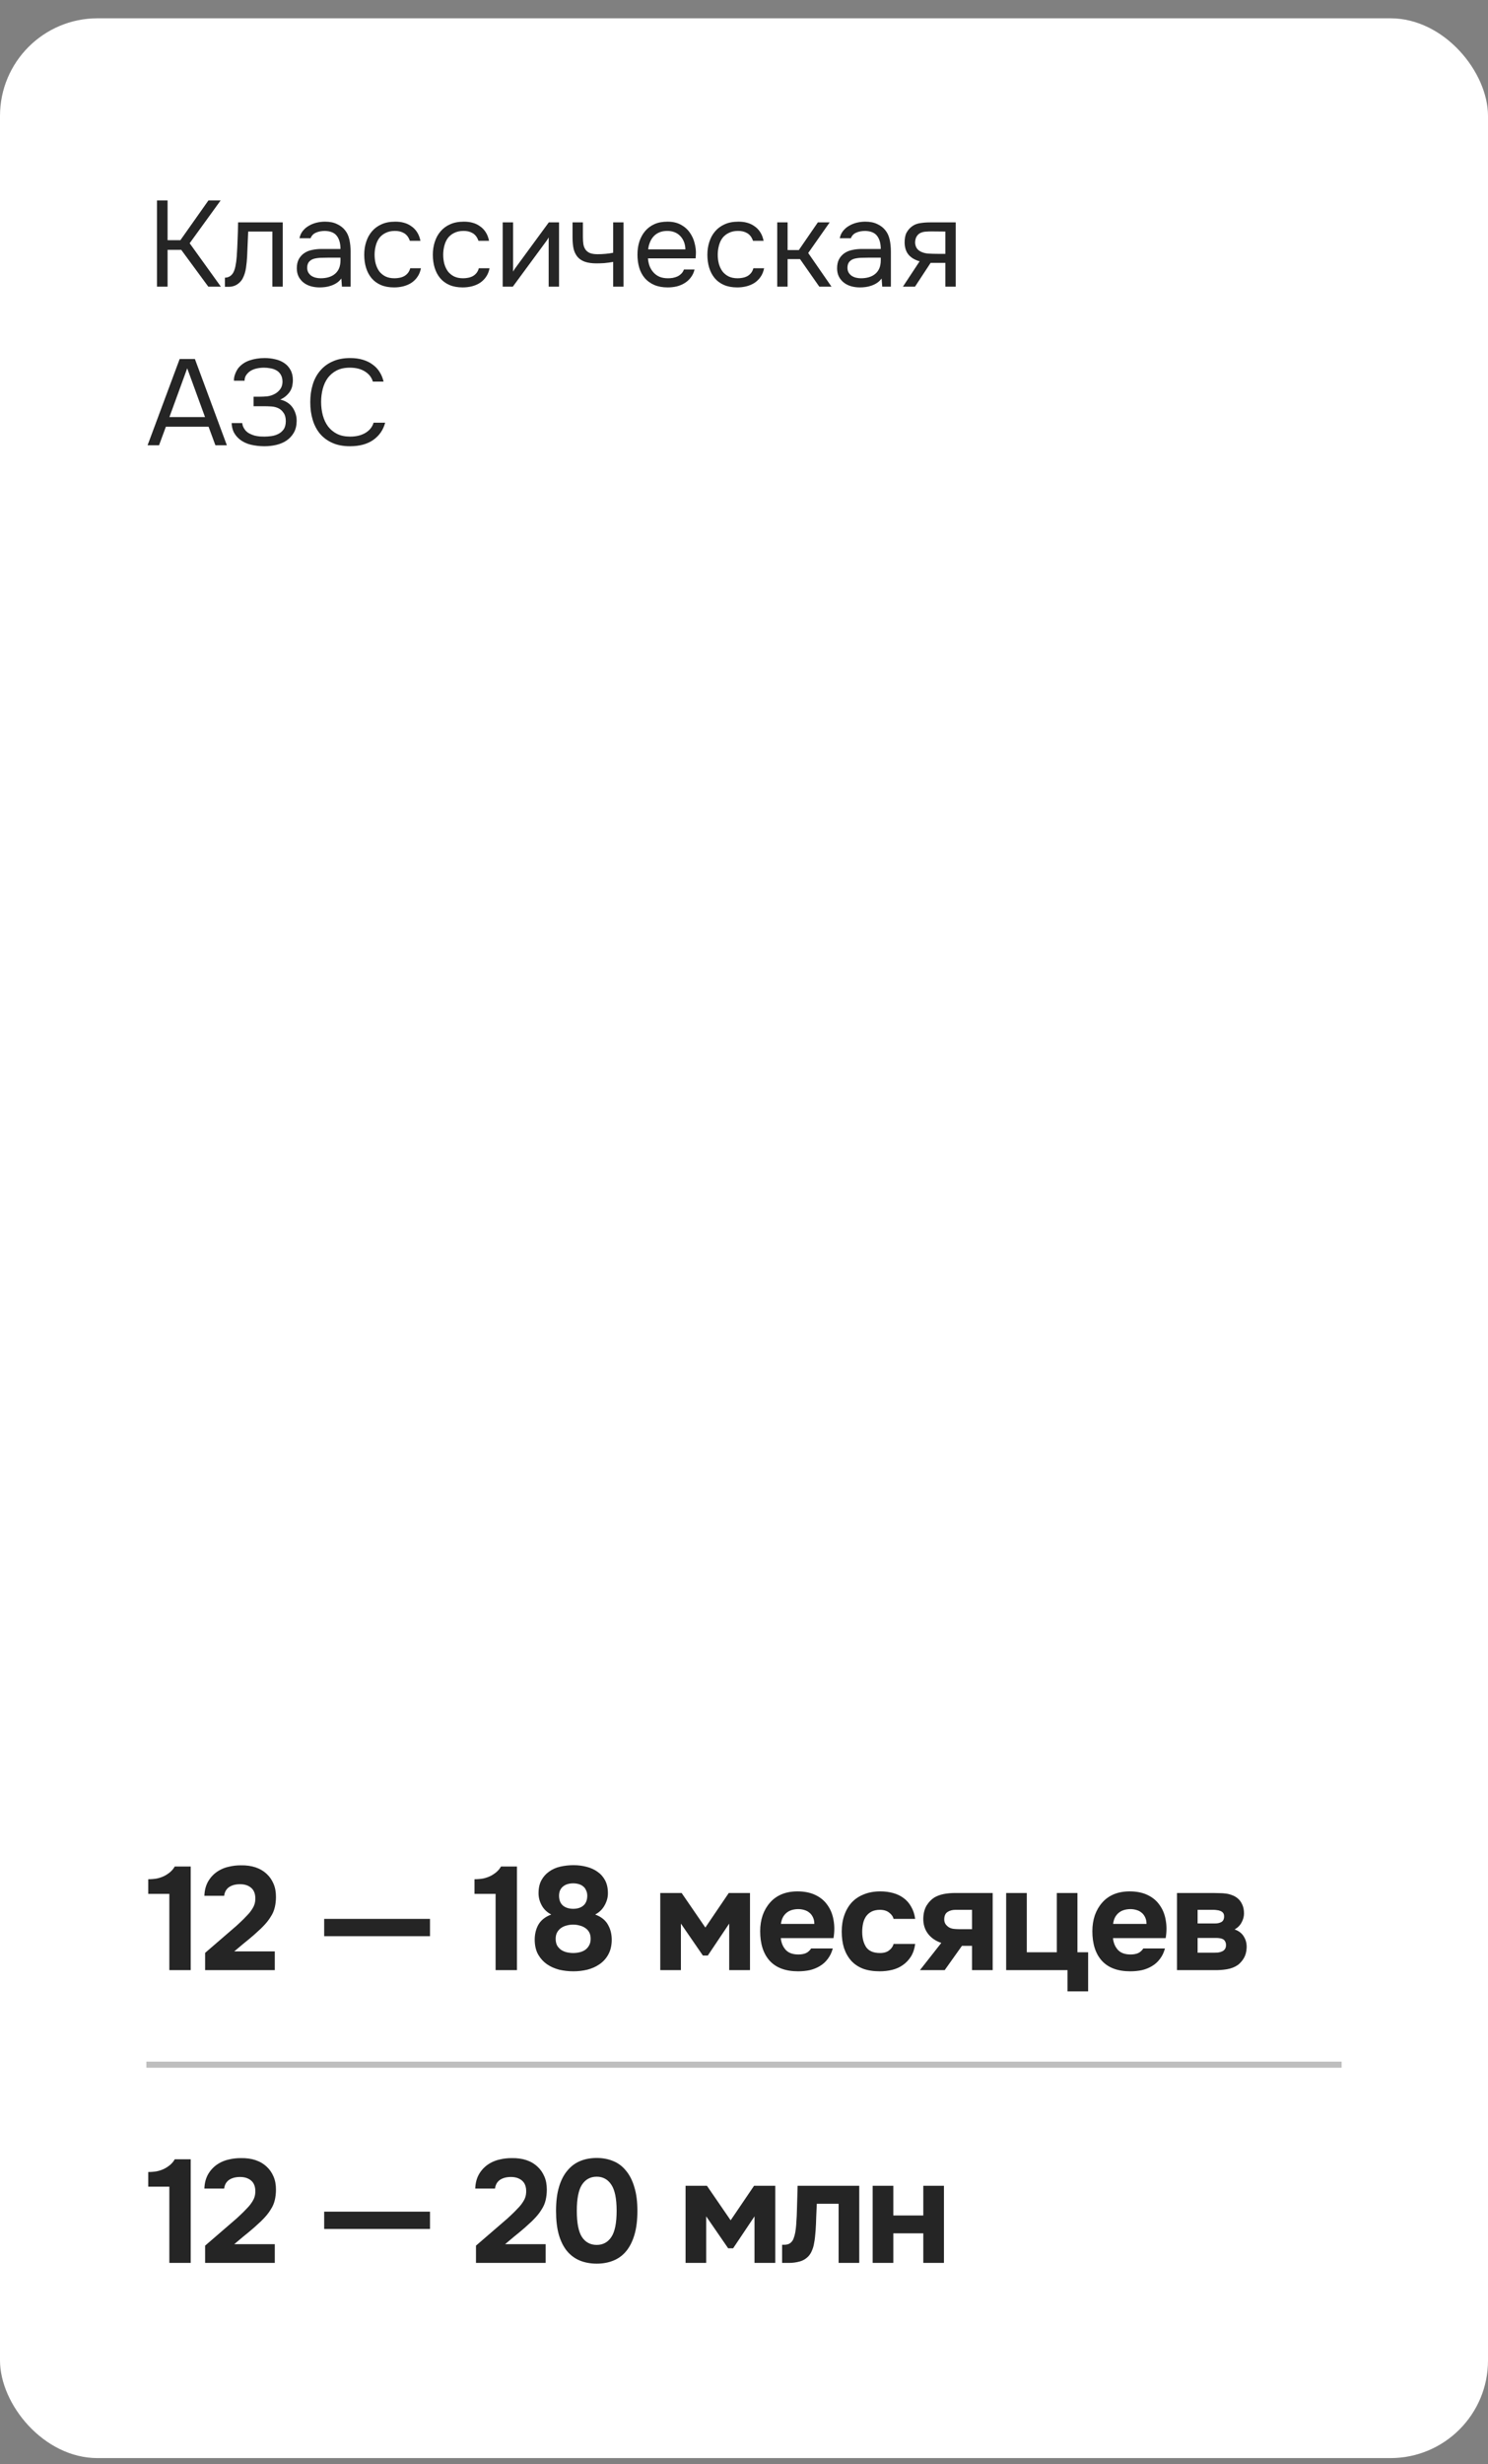
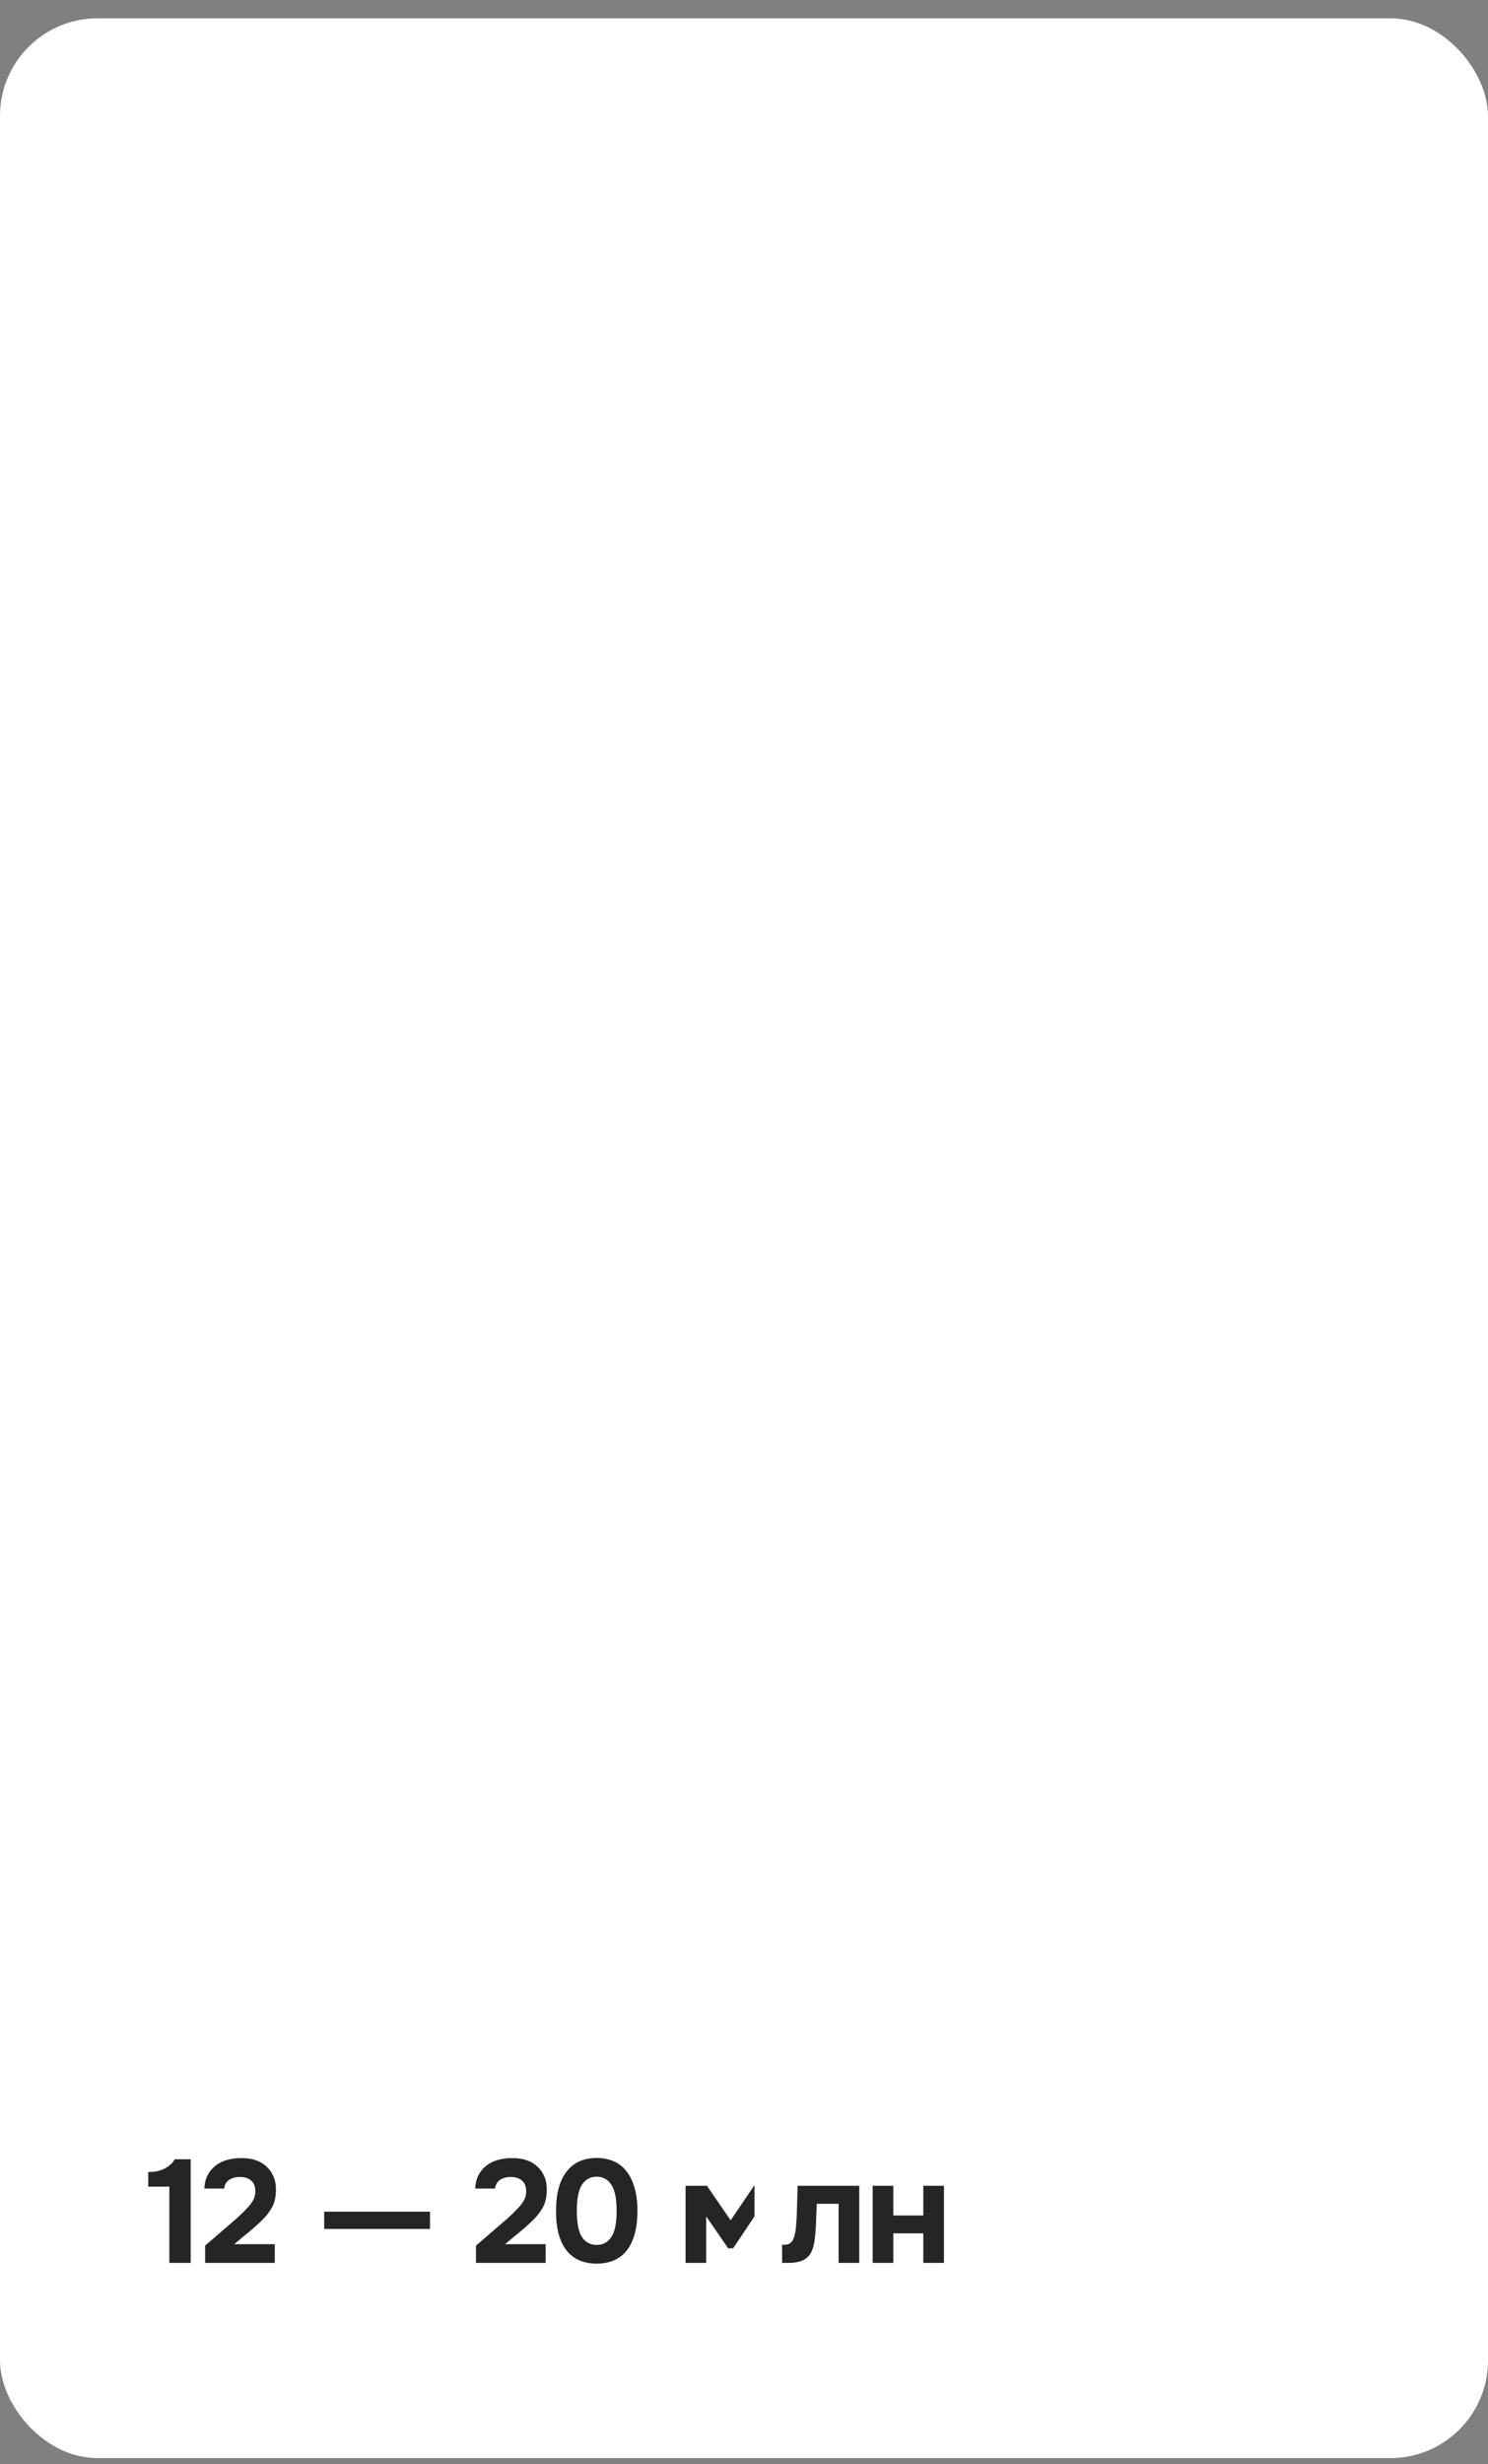
<svg xmlns="http://www.w3.org/2000/svg" width="244" height="404" viewBox="0 0 244 404" fill="none">
  <rect x="0" y="0" width="244" height="404" fill="#808080" stroke="none" />
  <rect y="3" width="244" height="400" rx="16" fill="white" />
-   <path d="M27.48 47H25.74V32.86H27.48V39.38H29.58L34.18 32.86H36.18L31.1 39.88L36.22 47H34.16L29.72 40.96H27.48V47ZM38.82 42.06C38.887 41.1 38.933 40.167 38.96 39.26C39 38.353 39.027 37.42 39.04 36.46H46.36V47H44.66V37.96H40.7L40.52 42.1C40.493 42.633 40.433 43.233 40.34 43.9C40.247 44.567 40.053 45.173 39.76 45.72C39.533 46.107 39.227 46.42 38.84 46.66C38.453 46.9 38.007 47.02 37.5 47.02H36.88V45.52C37.413 45.52 37.84 45.293 38.16 44.84C38.347 44.573 38.493 44.187 38.6 43.68C38.707 43.173 38.78 42.633 38.82 42.06ZM55.971 45.66C55.745 45.967 55.485 46.213 55.191 46.4C54.898 46.587 54.591 46.733 54.271 46.84C53.965 46.947 53.651 47.02 53.331 47.06C53.025 47.1 52.718 47.12 52.411 47.12C51.918 47.12 51.451 47.06 51.011 46.94C50.571 46.82 50.171 46.627 49.811 46.36C49.465 46.093 49.185 45.76 48.971 45.36C48.771 44.96 48.671 44.507 48.671 44C48.671 43.4 48.778 42.9 48.991 42.5C49.218 42.087 49.518 41.753 49.891 41.5C50.265 41.247 50.691 41.073 51.171 40.98C51.665 40.873 52.185 40.82 52.731 40.82H55.831C55.831 39.927 55.638 39.22 55.251 38.7C54.865 38.167 54.211 37.887 53.291 37.86C52.731 37.86 52.238 37.953 51.811 38.14C51.385 38.327 51.091 38.633 50.931 39.06H49.111C49.205 38.58 49.391 38.173 49.671 37.84C49.951 37.493 50.285 37.213 50.671 37C51.058 36.773 51.478 36.607 51.931 36.5C52.385 36.393 52.838 36.34 53.291 36.34C54.078 36.34 54.738 36.473 55.271 36.74C55.818 36.993 56.258 37.333 56.591 37.76C56.925 38.173 57.158 38.68 57.291 39.28C57.425 39.88 57.491 40.553 57.491 41.3V47H56.071L55.971 45.66ZM53.971 42.24C53.651 42.24 53.278 42.247 52.851 42.26C52.438 42.26 52.038 42.3 51.651 42.38C51.265 42.46 50.951 42.627 50.711 42.88C50.485 43.133 50.371 43.467 50.371 43.88C50.371 44.187 50.431 44.447 50.551 44.66C50.671 44.873 50.831 45.053 51.031 45.2C51.245 45.347 51.485 45.453 51.751 45.52C52.018 45.587 52.291 45.62 52.571 45.62C53.571 45.62 54.358 45.38 54.931 44.9C55.518 44.407 55.818 43.693 55.831 42.76V42.24H53.971ZM64.625 47.12C63.785 47.12 63.059 46.987 62.445 46.72C61.832 46.453 61.325 46.08 60.925 45.6C60.525 45.12 60.225 44.553 60.025 43.9C59.825 43.247 59.725 42.533 59.725 41.76C59.725 41.013 59.832 40.313 60.045 39.66C60.258 38.993 60.572 38.42 60.985 37.94C61.398 37.447 61.919 37.06 62.545 36.78C63.172 36.487 63.932 36.34 64.825 36.34C65.359 36.34 65.832 36.4 66.245 36.52C66.659 36.627 67.045 36.807 67.405 37.06C67.778 37.3 68.099 37.62 68.365 38.02C68.632 38.42 68.825 38.907 68.945 39.48H67.205C67.005 38.893 66.685 38.473 66.245 38.22C65.819 37.967 65.312 37.847 64.725 37.86C64.152 37.86 63.645 37.973 63.205 38.2C62.779 38.413 62.432 38.7 62.165 39.06C61.912 39.42 61.725 39.84 61.605 40.32C61.485 40.787 61.425 41.267 61.425 41.76C61.425 42.28 61.485 42.773 61.605 43.24C61.739 43.707 61.932 44.12 62.185 44.48C62.452 44.827 62.792 45.107 63.205 45.32C63.618 45.52 64.112 45.62 64.685 45.62C64.965 45.62 65.239 45.593 65.505 45.54C65.785 45.487 66.038 45.4 66.265 45.28C66.505 45.147 66.712 44.973 66.885 44.76C67.058 44.547 67.185 44.287 67.265 43.98H69.025C68.918 44.527 68.725 45 68.445 45.4C68.178 45.787 67.845 46.113 67.445 46.38C67.045 46.633 66.605 46.82 66.125 46.94C65.645 47.06 65.145 47.12 64.625 47.12ZM75.875 47.12C75.035 47.12 74.308 46.987 73.695 46.72C73.082 46.453 72.575 46.08 72.175 45.6C71.775 45.12 71.475 44.553 71.275 43.9C71.075 43.247 70.975 42.533 70.975 41.76C70.975 41.013 71.082 40.313 71.295 39.66C71.508 38.993 71.822 38.42 72.235 37.94C72.648 37.447 73.168 37.06 73.795 36.78C74.422 36.487 75.182 36.34 76.075 36.34C76.609 36.34 77.082 36.4 77.495 36.52C77.909 36.627 78.295 36.807 78.655 37.06C79.028 37.3 79.349 37.62 79.615 38.02C79.882 38.42 80.075 38.907 80.195 39.48H78.455C78.255 38.893 77.935 38.473 77.495 38.22C77.069 37.967 76.562 37.847 75.975 37.86C75.402 37.86 74.895 37.973 74.455 38.2C74.028 38.413 73.682 38.7 73.415 39.06C73.162 39.42 72.975 39.84 72.855 40.32C72.735 40.787 72.675 41.267 72.675 41.76C72.675 42.28 72.735 42.773 72.855 43.24C72.989 43.707 73.182 44.12 73.435 44.48C73.702 44.827 74.042 45.107 74.455 45.32C74.868 45.52 75.362 45.62 75.935 45.62C76.215 45.62 76.489 45.593 76.755 45.54C77.035 45.487 77.288 45.4 77.515 45.28C77.755 45.147 77.962 44.973 78.135 44.76C78.308 44.547 78.435 44.287 78.515 43.98H80.275C80.168 44.527 79.975 45 79.695 45.4C79.428 45.787 79.095 46.113 78.695 46.38C78.295 46.633 77.855 46.82 77.375 46.94C76.895 47.06 76.395 47.12 75.875 47.12ZM84.09 47H82.43V36.46H84.13V44.54C84.223 44.353 84.35 44.153 84.51 43.94C84.67 43.713 84.796 43.54 84.89 43.42L89.99 36.46H91.67V47H89.97V38.92C89.863 39.12 89.743 39.313 89.61 39.5C89.49 39.673 89.376 39.827 89.27 39.96L84.09 47ZM93.884 36.46H95.584V38.82C95.584 39.287 95.611 39.7 95.664 40.06C95.731 40.407 95.851 40.7 96.024 40.94C96.197 41.18 96.444 41.367 96.764 41.5C97.084 41.62 97.504 41.68 98.024 41.68C98.424 41.68 98.844 41.66 99.284 41.62C99.737 41.58 100.157 41.52 100.544 41.44V36.46H102.244V47H100.544V42.94C100.037 43.033 99.544 43.1 99.064 43.14C98.597 43.167 98.177 43.18 97.804 43.18C97.057 43.18 96.431 43.093 95.924 42.92C95.431 42.747 95.031 42.487 94.724 42.14C94.417 41.78 94.197 41.34 94.064 40.82C93.944 40.287 93.884 39.66 93.884 38.94V36.46ZM106.25 42.36C106.29 42.827 106.383 43.26 106.53 43.66C106.69 44.047 106.903 44.387 107.17 44.68C107.437 44.973 107.763 45.207 108.15 45.38C108.55 45.54 109.01 45.62 109.53 45.62C109.783 45.62 110.043 45.6 110.31 45.56C110.59 45.507 110.85 45.427 111.09 45.32C111.33 45.2 111.543 45.047 111.73 44.86C111.917 44.673 112.057 44.447 112.15 44.18H113.89C113.77 44.687 113.563 45.127 113.27 45.5C112.99 45.873 112.65 46.18 112.25 46.42C111.863 46.66 111.43 46.84 110.95 46.96C110.47 47.067 109.983 47.12 109.49 47.12C108.65 47.12 107.917 46.987 107.29 46.72C106.677 46.453 106.163 46.087 105.75 45.62C105.337 45.14 105.03 44.573 104.83 43.92C104.63 43.253 104.53 42.527 104.53 41.74C104.53 40.953 104.637 40.233 104.85 39.58C105.077 38.913 105.397 38.34 105.81 37.86C106.223 37.38 106.73 37.007 107.33 36.74C107.93 36.473 108.643 36.34 109.47 36.34C110.31 36.34 111.037 36.507 111.65 36.84C112.263 37.173 112.757 37.613 113.13 38.16C113.503 38.693 113.763 39.273 113.91 39.9C114.07 40.527 114.137 41.107 114.11 41.64C114.11 41.76 114.103 41.88 114.09 42C114.09 42.12 114.083 42.24 114.07 42.36H106.25ZM112.39 40.88C112.363 39.987 112.083 39.26 111.55 38.7C111.017 38.14 110.303 37.86 109.41 37.86C108.917 37.86 108.483 37.94 108.11 38.1C107.737 38.26 107.423 38.48 107.17 38.76C106.917 39.04 106.717 39.367 106.57 39.74C106.423 40.1 106.33 40.48 106.29 40.88H112.39ZM120.895 47.12C120.055 47.12 119.328 46.987 118.715 46.72C118.101 46.453 117.595 46.08 117.195 45.6C116.795 45.12 116.495 44.553 116.295 43.9C116.095 43.247 115.995 42.533 115.995 41.76C115.995 41.013 116.101 40.313 116.315 39.66C116.528 38.993 116.841 38.42 117.255 37.94C117.668 37.447 118.188 37.06 118.815 36.78C119.441 36.487 120.201 36.34 121.095 36.34C121.628 36.34 122.101 36.4 122.515 36.52C122.928 36.627 123.315 36.807 123.675 37.06C124.048 37.3 124.368 37.62 124.635 38.02C124.901 38.42 125.095 38.907 125.215 39.48H123.475C123.275 38.893 122.955 38.473 122.515 38.22C122.088 37.967 121.581 37.847 120.995 37.86C120.421 37.86 119.915 37.973 119.475 38.2C119.048 38.413 118.701 38.7 118.435 39.06C118.181 39.42 117.995 39.84 117.875 40.32C117.755 40.787 117.695 41.267 117.695 41.76C117.695 42.28 117.755 42.773 117.875 43.24C118.008 43.707 118.201 44.12 118.455 44.48C118.721 44.827 119.061 45.107 119.475 45.32C119.888 45.52 120.381 45.62 120.955 45.62C121.235 45.62 121.508 45.593 121.775 45.54C122.055 45.487 122.308 45.4 122.535 45.28C122.775 45.147 122.981 44.973 123.155 44.76C123.328 44.547 123.455 44.287 123.535 43.98H125.295C125.188 44.527 124.995 45 124.715 45.4C124.448 45.787 124.115 46.113 123.715 46.38C123.315 46.633 122.875 46.82 122.395 46.94C121.915 47.06 121.415 47.12 120.895 47.12ZM127.449 47V36.46H129.149V41H130.989L134.109 36.46H136.049L132.529 41.48L136.349 47H134.349L131.189 42.48H129.149V47H127.449ZM144.565 45.66C144.338 45.967 144.078 46.213 143.785 46.4C143.492 46.587 143.185 46.733 142.865 46.84C142.558 46.947 142.245 47.02 141.925 47.06C141.618 47.1 141.312 47.12 141.005 47.12C140.512 47.12 140.045 47.06 139.605 46.94C139.165 46.82 138.765 46.627 138.405 46.36C138.058 46.093 137.778 45.76 137.565 45.36C137.365 44.96 137.265 44.507 137.265 44C137.265 43.4 137.372 42.9 137.585 42.5C137.812 42.087 138.112 41.753 138.485 41.5C138.858 41.247 139.285 41.073 139.765 40.98C140.258 40.873 140.778 40.82 141.325 40.82H144.425C144.425 39.927 144.232 39.22 143.845 38.7C143.458 38.167 142.805 37.887 141.885 37.86C141.325 37.86 140.832 37.953 140.405 38.14C139.978 38.327 139.685 38.633 139.525 39.06H137.705C137.798 38.58 137.985 38.173 138.265 37.84C138.545 37.493 138.878 37.213 139.265 37C139.652 36.773 140.072 36.607 140.525 36.5C140.978 36.393 141.432 36.34 141.885 36.34C142.672 36.34 143.332 36.473 143.865 36.74C144.412 36.993 144.852 37.333 145.185 37.76C145.518 38.173 145.752 38.68 145.885 39.28C146.018 39.88 146.085 40.553 146.085 41.3V47H144.665L144.565 45.66ZM142.565 42.24C142.245 42.24 141.872 42.247 141.445 42.26C141.032 42.26 140.632 42.3 140.245 42.38C139.858 42.46 139.545 42.627 139.305 42.88C139.078 43.133 138.965 43.467 138.965 43.88C138.965 44.187 139.025 44.447 139.145 44.66C139.265 44.873 139.425 45.053 139.625 45.2C139.838 45.347 140.078 45.453 140.345 45.52C140.612 45.587 140.885 45.62 141.165 45.62C142.165 45.62 142.952 45.38 143.525 44.9C144.112 44.407 144.412 43.693 144.425 42.76V42.24H142.565ZM156.719 47H155.019V43.1H152.599L150.039 47H148.059L150.799 42.84C150.039 42.627 149.446 42.28 149.019 41.8C148.592 41.307 148.366 40.653 148.339 39.84C148.326 39.133 148.432 38.567 148.659 38.14C148.899 37.7 149.212 37.347 149.599 37.08C149.972 36.813 150.406 36.647 150.899 36.58C151.392 36.5 151.919 36.46 152.479 36.46H156.719V47ZM155.019 37.96L152.759 37.94C152.426 37.94 152.086 37.953 151.739 37.98C151.406 38.007 151.106 38.093 150.839 38.24C150.612 38.373 150.426 38.567 150.279 38.82C150.146 39.06 150.072 39.373 150.059 39.76C150.072 40.12 150.159 40.427 150.319 40.68C150.479 40.92 150.706 41.113 150.999 41.26C151.386 41.447 151.812 41.553 152.279 41.58C152.759 41.607 153.252 41.62 153.759 41.62H155.019V37.96ZM37.2 73H35.32L34.2 69.96H27.2L26.08 73H24.2L29.46 58.86H31.96L37.2 73ZM33.62 68.38L30.7 60.38L27.78 68.38H33.62ZM39.266 72C38.865 71.667 38.552 71.28 38.325 70.84C38.112 70.387 37.999 69.893 37.986 69.36H39.725C39.752 69.773 39.925 70.173 40.245 70.56C40.446 70.787 40.679 70.967 40.946 71.1C41.212 71.233 41.486 71.34 41.766 71.42C42.059 71.487 42.346 71.533 42.626 71.56C42.906 71.573 43.152 71.58 43.365 71.58C43.699 71.58 44.066 71.553 44.465 71.5C44.879 71.447 45.259 71.333 45.605 71.16C45.965 70.987 46.266 70.733 46.505 70.4C46.745 70.053 46.865 69.6 46.865 69.04C46.865 68.48 46.745 68.033 46.505 67.7C46.279 67.353 45.999 67.1 45.666 66.94C45.319 66.767 44.925 66.667 44.486 66.64C44.045 66.613 43.652 66.6 43.306 66.6H41.586V65.04H42.605C42.992 65.04 43.392 65.02 43.806 64.98C44.232 64.927 44.626 64.807 44.986 64.62C45.359 64.433 45.672 64.173 45.925 63.84C46.179 63.507 46.312 63.1 46.325 62.62C46.325 62.14 46.232 61.747 46.045 61.44C45.872 61.133 45.632 60.893 45.325 60.72C45.019 60.547 44.685 60.433 44.325 60.38C43.979 60.313 43.632 60.28 43.285 60.28C42.832 60.28 42.392 60.333 41.965 60.44C41.539 60.547 41.172 60.72 40.865 60.96C40.639 61.147 40.452 61.36 40.306 61.6C40.172 61.84 40.105 62.113 40.105 62.42H38.365V62.26C38.365 61.967 38.432 61.647 38.566 61.3C38.699 60.953 38.865 60.64 39.066 60.36C39.559 59.76 40.185 59.333 40.946 59.08C41.706 58.827 42.526 58.7 43.406 58.7C44.005 58.7 44.579 58.767 45.126 58.9C45.685 59.02 46.179 59.227 46.605 59.52C47.032 59.8 47.372 60.173 47.626 60.64C47.892 61.107 48.026 61.673 48.026 62.34C48.026 62.593 47.999 62.86 47.946 63.14C47.906 63.42 47.812 63.7 47.666 63.98C47.519 64.26 47.306 64.533 47.026 64.8C46.759 65.067 46.399 65.307 45.946 65.52C46.359 65.6 46.732 65.747 47.066 65.96C47.412 66.173 47.699 66.433 47.925 66.74C48.152 67.047 48.325 67.387 48.446 67.76C48.579 68.133 48.645 68.527 48.645 68.94V69.06C48.632 69.807 48.472 70.44 48.166 70.96C47.859 71.48 47.459 71.907 46.965 72.24C46.486 72.56 45.932 72.793 45.306 72.94C44.679 73.087 44.032 73.16 43.365 73.16C42.579 73.16 41.825 73.073 41.105 72.9C40.399 72.727 39.785 72.427 39.266 72ZM57.358 60.28C56.518 60.28 55.798 60.433 55.198 60.74C54.611 61.047 54.125 61.46 53.738 61.98C53.365 62.5 53.091 63.1 52.918 63.78C52.745 64.447 52.658 65.147 52.658 65.88C52.658 66.667 52.751 67.407 52.938 68.1C53.125 68.793 53.411 69.4 53.798 69.92C54.185 70.427 54.678 70.833 55.278 71.14C55.878 71.433 56.591 71.58 57.418 71.58C58.418 71.58 59.258 71.373 59.938 70.96C60.618 70.547 61.058 69.993 61.258 69.3H63.158C62.851 70.473 62.205 71.413 61.218 72.12C60.231 72.813 58.951 73.16 57.378 73.16C56.285 73.16 55.331 72.98 54.518 72.62C53.705 72.26 53.025 71.76 52.478 71.12C51.945 70.48 51.545 69.72 51.278 68.84C51.011 67.96 50.878 66.993 50.878 65.94C50.878 64.9 51.011 63.94 51.278 63.06C51.545 62.18 51.951 61.42 52.498 60.78C53.045 60.127 53.725 59.62 54.538 59.26C55.351 58.887 56.311 58.7 57.418 58.7C58.191 58.7 58.885 58.793 59.498 58.98C60.125 59.167 60.665 59.433 61.118 59.78C61.585 60.113 61.965 60.52 62.258 61C62.551 61.467 62.765 61.987 62.898 62.56H61.138C60.938 61.867 60.505 61.313 59.838 60.9C59.185 60.487 58.358 60.28 57.358 60.28Z" fill="#252525" />
-   <path d="M31.272 323H27.768V310.496H24.312V308.096C24.824 308.096 25.296 308.056 25.728 307.976C26.176 307.88 26.592 307.736 26.976 307.544C27.312 307.368 27.632 307.152 27.936 306.896C28.24 306.624 28.48 306.328 28.656 306.008H31.272V323ZM38.194 316.232C38.578 315.912 38.962 315.568 39.346 315.2C39.746 314.832 40.13 314.448 40.498 314.048C40.867 313.68 41.178 313.28 41.434 312.848C41.706 312.416 41.85 311.936 41.867 311.408C41.898 310.56 41.675 309.928 41.194 309.512C40.715 309.096 40.075 308.896 39.275 308.912C38.554 308.928 37.971 309.096 37.523 309.416C37.09 309.736 36.834 310.2 36.755 310.808H33.514C33.547 309.864 33.77 309.048 34.187 308.36C34.618 307.656 35.187 307.096 35.891 306.68C36.403 306.376 36.962 306.16 37.571 306.032C38.178 305.888 38.819 305.816 39.49 305.816C41.298 305.784 42.722 306.264 43.763 307.256C44.211 307.672 44.571 308.192 44.843 308.816C45.114 309.424 45.251 310.144 45.251 310.976C45.251 311.584 45.187 312.16 45.059 312.704C44.931 313.248 44.715 313.752 44.41 314.216C44.218 314.536 44.011 314.832 43.786 315.104C43.578 315.36 43.362 315.6 43.139 315.824C42.931 316.048 42.699 316.272 42.443 316.496C42.203 316.72 41.931 316.968 41.627 317.24C41.035 317.752 40.467 318.224 39.922 318.656C39.395 319.088 38.891 319.512 38.41 319.928H45.059V323H33.635V320.168L38.194 316.232ZM70.509 317.432H53.157V314.6H70.509V317.432ZM84.77 323H81.266V310.496H77.81V308.096C78.322 308.096 78.794 308.056 79.226 307.976C79.674 307.88 80.09 307.736 80.474 307.544C80.81 307.368 81.13 307.152 81.434 306.896C81.738 306.624 81.978 306.328 82.154 306.008H84.77V323ZM100.309 318.224C100.277 319.104 100.077 319.864 99.709 320.504C99.357 321.128 98.885 321.64 98.293 322.04C97.717 322.44 97.053 322.736 96.301 322.928C95.565 323.104 94.805 323.192 94.021 323.192C93.221 323.192 92.445 323.104 91.693 322.928C90.957 322.736 90.293 322.44 89.701 322.04C89.125 321.64 88.653 321.128 88.285 320.504C87.917 319.88 87.717 319.12 87.685 318.224C87.653 317.232 87.845 316.352 88.261 315.584C88.693 314.816 89.405 314.248 90.397 313.88C89.709 313.528 89.189 313.032 88.837 312.392C88.485 311.752 88.309 311.088 88.309 310.4C88.309 309.568 88.461 308.864 88.765 308.288C89.085 307.696 89.509 307.216 90.037 306.848C90.565 306.464 91.173 306.192 91.861 306.032C92.565 305.872 93.293 305.792 94.045 305.792C94.797 305.792 95.509 305.88 96.181 306.056C96.869 306.232 97.469 306.504 97.981 306.872C98.509 307.24 98.925 307.712 99.229 308.288C99.533 308.864 99.685 309.568 99.685 310.4C99.685 311.088 99.501 311.752 99.133 312.392C98.781 313.032 98.269 313.528 97.597 313.88C98.589 314.248 99.293 314.816 99.709 315.584C100.141 316.352 100.341 317.232 100.309 318.224ZM93.997 308.768C93.677 308.768 93.373 308.808 93.085 308.888C92.813 308.968 92.565 309.096 92.341 309.272C92.133 309.432 91.965 309.648 91.837 309.92C91.725 310.176 91.669 310.48 91.669 310.832C91.685 311.552 91.909 312.088 92.341 312.44C92.773 312.776 93.325 312.944 93.997 312.944C94.669 312.944 95.213 312.776 95.629 312.44C96.061 312.088 96.285 311.552 96.301 310.832C96.301 310.48 96.237 310.176 96.109 309.92C95.997 309.648 95.837 309.432 95.629 309.272C95.421 309.096 95.173 308.968 94.885 308.888C94.597 308.808 94.301 308.768 93.997 308.768ZM96.853 317.864C96.853 317.432 96.773 317.072 96.613 316.784C96.453 316.496 96.237 316.264 95.965 316.088C95.693 315.896 95.381 315.76 95.029 315.68C94.693 315.584 94.341 315.536 93.973 315.536C93.621 315.536 93.269 315.584 92.917 315.68C92.581 315.76 92.277 315.896 92.005 316.088C91.749 316.264 91.533 316.504 91.357 316.808C91.197 317.096 91.117 317.448 91.117 317.864C91.117 318.296 91.197 318.664 91.357 318.968C91.533 319.256 91.757 319.496 92.029 319.688C92.301 319.864 92.605 319.992 92.941 320.072C93.293 320.152 93.645 320.192 93.997 320.192C94.349 320.192 94.693 320.152 95.029 320.072C95.381 319.992 95.685 319.864 95.941 319.688C96.213 319.496 96.429 319.256 96.589 318.968C96.765 318.664 96.853 318.296 96.853 317.864ZM115.254 320.6L111.654 315.368V323H108.27V310.352H111.774L115.662 316.016L119.502 310.352H122.982V323H119.574V315.368L116.07 320.6H115.254ZM130.917 320.432C131.397 320.432 131.805 320.36 132.141 320.216C132.493 320.056 132.781 319.8 133.005 319.448H136.557C136.381 320.104 136.109 320.672 135.741 321.152C135.389 321.632 134.957 322.024 134.445 322.328C133.949 322.632 133.397 322.856 132.789 323C132.181 323.128 131.541 323.192 130.869 323.192C128.821 323.192 127.269 322.616 126.213 321.464C125.173 320.312 124.653 318.696 124.653 316.616C124.653 315.672 124.789 314.8 125.061 314C125.349 313.2 125.749 312.512 126.261 311.936C126.773 311.344 127.405 310.888 128.157 310.568C128.925 310.248 129.797 310.088 130.773 310.088C131.909 310.088 132.893 310.288 133.725 310.688C134.557 311.088 135.213 311.64 135.693 312.344C136.189 313.032 136.517 313.84 136.677 314.768C136.853 315.696 136.853 316.688 136.677 317.744H128.037C128.101 318.496 128.365 319.136 128.829 319.664C129.293 320.176 129.989 320.432 130.917 320.432ZM133.533 315.416C133.533 315.016 133.461 314.664 133.317 314.36C133.173 314.04 132.981 313.784 132.741 313.592C132.501 313.384 132.213 313.232 131.877 313.136C131.557 313.04 131.221 312.992 130.869 312.992C130.021 313.008 129.357 313.24 128.877 313.688C128.413 314.12 128.141 314.696 128.061 315.416H133.533ZM144.312 320.192C144.952 320.192 145.456 320.04 145.824 319.736C146.208 319.432 146.44 319.088 146.52 318.704H150.072C149.96 319.52 149.728 320.208 149.376 320.768C149.024 321.328 148.584 321.792 148.056 322.16C147.544 322.528 146.96 322.792 146.304 322.952C145.648 323.112 144.968 323.192 144.264 323.192C143.208 323.192 142.288 323.048 141.504 322.76C140.736 322.456 140.096 322.024 139.584 321.464C139.072 320.888 138.68 320.2 138.408 319.4C138.152 318.584 138.024 317.672 138.024 316.664C138.024 315.688 138.168 314.792 138.456 313.976C138.744 313.16 139.152 312.464 139.68 311.888C140.224 311.312 140.888 310.872 141.672 310.568C142.456 310.248 143.352 310.088 144.36 310.088C145.096 310.088 145.784 310.176 146.424 310.352C147.08 310.528 147.656 310.8 148.152 311.168C148.664 311.536 149.08 312.008 149.4 312.584C149.736 313.144 149.96 313.816 150.072 314.6H146.52C146.44 314.216 146.2 313.872 145.8 313.568C145.416 313.264 144.912 313.112 144.288 313.112C143.76 313.112 143.304 313.208 142.92 313.4C142.552 313.592 142.248 313.856 142.008 314.192C141.784 314.528 141.624 314.912 141.528 315.344C141.432 315.776 141.384 316.232 141.384 316.712C141.384 317.736 141.6 318.576 142.032 319.232C142.48 319.872 143.24 320.192 144.312 320.192ZM162.778 310.352V323H159.394V319.016H157.738L154.906 323H150.85L154.354 318.536C153.41 318.216 152.674 317.704 152.146 317C151.618 316.28 151.37 315.432 151.402 314.456C151.434 313.624 151.618 312.936 151.954 312.392C152.29 311.848 152.706 311.416 153.202 311.096C153.666 310.824 154.186 310.632 154.762 310.52C155.338 310.408 155.97 310.352 156.658 310.352H162.778ZM159.394 316.28V313.112H156.682C156.17 313.112 155.73 313.232 155.362 313.472C155.01 313.712 154.834 314.12 154.834 314.696C154.834 315 154.914 315.264 155.074 315.488C155.234 315.696 155.418 315.864 155.626 315.992C155.85 316.12 156.106 316.2 156.394 316.232C156.682 316.264 156.962 316.28 157.234 316.28H159.394ZM164.99 323V310.352H168.374V320.072H173.294V310.352H176.678V320.072H178.43V326.48H175.046V323H164.99ZM185.387 320.432C185.867 320.432 186.275 320.36 186.611 320.216C186.963 320.056 187.251 319.8 187.475 319.448H191.027C190.851 320.104 190.579 320.672 190.211 321.152C189.859 321.632 189.427 322.024 188.915 322.328C188.419 322.632 187.867 322.856 187.259 323C186.651 323.128 186.011 323.192 185.339 323.192C183.291 323.192 181.739 322.616 180.683 321.464C179.643 320.312 179.123 318.696 179.123 316.616C179.123 315.672 179.259 314.8 179.531 314C179.819 313.2 180.219 312.512 180.731 311.936C181.243 311.344 181.875 310.888 182.627 310.568C183.395 310.248 184.267 310.088 185.243 310.088C186.379 310.088 187.363 310.288 188.195 310.688C189.027 311.088 189.683 311.64 190.163 312.344C190.659 313.032 190.987 313.84 191.147 314.768C191.323 315.696 191.323 316.688 191.147 317.744H182.507C182.571 318.496 182.835 319.136 183.299 319.664C183.763 320.176 184.459 320.432 185.387 320.432ZM188.003 315.416C188.003 315.016 187.931 314.664 187.787 314.36C187.643 314.04 187.451 313.784 187.211 313.592C186.971 313.384 186.683 313.232 186.347 313.136C186.027 313.04 185.691 312.992 185.339 312.992C184.491 313.008 183.827 313.24 183.347 313.688C182.883 314.12 182.611 314.696 182.531 315.416H188.003ZM198.903 310.352C199.239 310.352 199.591 310.36 199.959 310.376C200.327 310.376 200.687 310.4 201.039 310.448C201.391 310.496 201.727 310.584 202.047 310.712C202.367 310.824 202.663 310.992 202.935 311.216C203.255 311.472 203.511 311.816 203.703 312.248C203.895 312.664 203.991 313.152 203.991 313.712C203.991 314.192 203.863 314.672 203.607 315.152C203.367 315.632 202.983 316.024 202.455 316.328C203.143 316.568 203.647 316.96 203.967 317.504C204.303 318.048 204.455 318.664 204.423 319.352C204.391 320.008 204.239 320.568 203.967 321.032C203.695 321.48 203.375 321.848 203.007 322.136C202.479 322.504 201.871 322.744 201.183 322.856C200.495 322.968 199.783 323.016 199.047 323H192.999V310.352H198.903ZM199.287 315.344C199.671 315.344 200.007 315.264 200.295 315.104C200.583 314.928 200.727 314.624 200.727 314.192C200.727 313.936 200.671 313.744 200.559 313.616C200.447 313.472 200.303 313.368 200.127 313.304C199.951 313.224 199.759 313.176 199.551 313.16C199.359 313.128 199.167 313.112 198.975 313.112H196.383V315.344H199.287ZM199.047 320.144C199.255 320.144 199.471 320.136 199.695 320.12C199.935 320.088 200.151 320.032 200.343 319.952C200.551 319.872 200.719 319.744 200.847 319.568C200.975 319.392 201.039 319.168 201.039 318.896C201.039 318.656 200.991 318.456 200.895 318.296C200.815 318.136 200.703 318.016 200.559 317.936C200.415 317.856 200.239 317.8 200.031 317.768C199.839 317.736 199.647 317.72 199.455 317.72H196.383V320.144H199.047Z" fill="#252525" />
-   <line x1="24" y1="338.5" x2="220" y2="338.5" stroke="#BEBEBE" />
-   <path d="M31.272 371H27.768V358.496H24.312V356.096C24.824 356.096 25.296 356.056 25.728 355.976C26.176 355.88 26.592 355.736 26.976 355.544C27.312 355.368 27.632 355.152 27.936 354.896C28.24 354.624 28.48 354.328 28.656 354.008H31.272V371ZM38.194 364.232C38.578 363.912 38.962 363.568 39.346 363.2C39.746 362.832 40.13 362.448 40.498 362.048C40.867 361.68 41.178 361.28 41.434 360.848C41.706 360.416 41.85 359.936 41.867 359.408C41.898 358.56 41.675 357.928 41.194 357.512C40.715 357.096 40.075 356.896 39.275 356.912C38.554 356.928 37.971 357.096 37.523 357.416C37.09 357.736 36.834 358.2 36.755 358.808H33.514C33.547 357.864 33.77 357.048 34.187 356.36C34.618 355.656 35.187 355.096 35.891 354.68C36.403 354.376 36.962 354.16 37.571 354.032C38.178 353.888 38.819 353.816 39.49 353.816C41.298 353.784 42.722 354.264 43.763 355.256C44.211 355.672 44.571 356.192 44.843 356.816C45.114 357.424 45.251 358.144 45.251 358.976C45.251 359.584 45.187 360.16 45.059 360.704C44.931 361.248 44.715 361.752 44.41 362.216C44.218 362.536 44.011 362.832 43.786 363.104C43.578 363.36 43.362 363.6 43.139 363.824C42.931 364.048 42.699 364.272 42.443 364.496C42.203 364.72 41.931 364.968 41.627 365.24C41.035 365.752 40.467 366.224 39.922 366.656C39.395 367.088 38.891 367.512 38.41 367.928H45.059V371H33.635V368.168L38.194 364.232ZM70.509 365.432H53.157V362.6H70.509V365.432ZM82.61 364.232C82.994 363.912 83.378 363.568 83.762 363.2C84.162 362.832 84.546 362.448 84.914 362.048C85.282 361.68 85.594 361.28 85.85 360.848C86.122 360.416 86.266 359.936 86.282 359.408C86.314 358.56 86.09 357.928 85.61 357.512C85.13 357.096 84.49 356.896 83.69 356.912C82.97 356.928 82.386 357.096 81.938 357.416C81.506 357.736 81.25 358.2 81.17 358.808H77.93C77.962 357.864 78.186 357.048 78.602 356.36C79.034 355.656 79.602 355.096 80.306 354.68C80.818 354.376 81.378 354.16 81.986 354.032C82.594 353.888 83.234 353.816 83.906 353.816C85.714 353.784 87.138 354.264 88.178 355.256C88.626 355.672 88.986 356.192 89.258 356.816C89.53 357.424 89.666 358.144 89.666 358.976C89.666 359.584 89.602 360.16 89.474 360.704C89.346 361.248 89.13 361.752 88.826 362.216C88.634 362.536 88.426 362.832 88.202 363.104C87.994 363.36 87.778 363.6 87.554 363.824C87.346 364.048 87.114 364.272 86.858 364.496C86.618 364.72 86.346 364.968 86.042 365.24C85.45 365.752 84.882 366.224 84.338 366.656C83.81 367.088 83.306 367.512 82.826 367.928H89.474V371H78.05V368.168L82.61 364.232ZM97.849 353.792C98.825 353.792 99.721 353.96 100.537 354.296C101.369 354.632 102.073 355.16 102.649 355.88C103.241 356.584 103.697 357.48 104.017 358.568C104.353 359.656 104.521 360.952 104.521 362.456C104.521 363.976 104.361 365.28 104.041 366.368C103.721 367.456 103.273 368.352 102.697 369.056C102.121 369.76 101.417 370.28 100.585 370.616C99.769 370.952 98.857 371.12 97.849 371.12C96.841 371.12 95.921 370.952 95.089 370.616C94.273 370.28 93.569 369.76 92.977 369.056C92.401 368.352 91.953 367.456 91.633 366.368C91.329 365.28 91.177 363.976 91.177 362.456C91.177 360.952 91.337 359.656 91.657 358.568C91.977 357.48 92.433 356.584 93.025 355.88C93.617 355.16 94.321 354.632 95.137 354.296C95.953 353.96 96.857 353.792 97.849 353.792ZM97.849 368.048C98.873 368.048 99.673 367.616 100.249 366.752C100.825 365.888 101.113 364.456 101.113 362.456C101.113 360.472 100.825 359.048 100.249 358.184C99.673 357.304 98.873 356.864 97.849 356.864C96.809 356.864 96.001 357.304 95.425 358.184C94.865 359.048 94.585 360.472 94.585 362.456C94.585 364.456 94.865 365.888 95.425 366.752C96.001 367.616 96.809 368.048 97.849 368.048ZM119.402 368.6L115.802 363.368V371H112.418V358.352H115.922L119.81 364.016L123.65 358.352H127.13V371H123.722V363.368L120.218 368.6H119.402ZM140.897 358.352V371H137.513V361.304H133.937C133.905 362.024 133.873 362.744 133.841 363.464C133.825 364.184 133.793 364.912 133.745 365.648C133.713 365.984 133.681 366.336 133.649 366.704C133.617 367.072 133.561 367.448 133.481 367.832C133.417 368.216 133.313 368.576 133.169 368.912C133.041 369.248 132.865 369.552 132.641 369.824C132.225 370.288 131.729 370.6 131.153 370.76C130.577 370.92 129.985 371 129.377 371H128.249V368.024H128.585C129.001 368.024 129.329 367.936 129.569 367.76C129.825 367.568 130.009 367.32 130.121 367.016C130.249 366.696 130.345 366.352 130.409 365.984C130.473 365.6 130.521 365.208 130.553 364.808C130.633 363.8 130.681 362.768 130.697 361.712C130.729 360.656 130.761 359.536 130.793 358.352H140.897ZM146.483 363.224H151.403V358.352H154.787V371H151.403V366.152H146.483V371H143.099V358.352H146.483V363.224Z" fill="#252525" />
+   <path d="M31.272 371H27.768V358.496H24.312V356.096C24.824 356.096 25.296 356.056 25.728 355.976C26.176 355.88 26.592 355.736 26.976 355.544C27.312 355.368 27.632 355.152 27.936 354.896C28.24 354.624 28.48 354.328 28.656 354.008H31.272V371ZM38.194 364.232C38.578 363.912 38.962 363.568 39.346 363.2C39.746 362.832 40.13 362.448 40.498 362.048C40.867 361.68 41.178 361.28 41.434 360.848C41.706 360.416 41.85 359.936 41.867 359.408C41.898 358.56 41.675 357.928 41.194 357.512C40.715 357.096 40.075 356.896 39.275 356.912C38.554 356.928 37.971 357.096 37.523 357.416C37.09 357.736 36.834 358.2 36.755 358.808H33.514C33.547 357.864 33.77 357.048 34.187 356.36C34.618 355.656 35.187 355.096 35.891 354.68C36.403 354.376 36.962 354.16 37.571 354.032C38.178 353.888 38.819 353.816 39.49 353.816C41.298 353.784 42.722 354.264 43.763 355.256C44.211 355.672 44.571 356.192 44.843 356.816C45.114 357.424 45.251 358.144 45.251 358.976C45.251 359.584 45.187 360.16 45.059 360.704C44.931 361.248 44.715 361.752 44.41 362.216C44.218 362.536 44.011 362.832 43.786 363.104C43.578 363.36 43.362 363.6 43.139 363.824C42.931 364.048 42.699 364.272 42.443 364.496C42.203 364.72 41.931 364.968 41.627 365.24C41.035 365.752 40.467 366.224 39.922 366.656C39.395 367.088 38.891 367.512 38.41 367.928H45.059V371H33.635V368.168L38.194 364.232ZM70.509 365.432H53.157V362.6H70.509V365.432ZM82.61 364.232C82.994 363.912 83.378 363.568 83.762 363.2C84.162 362.832 84.546 362.448 84.914 362.048C85.282 361.68 85.594 361.28 85.85 360.848C86.122 360.416 86.266 359.936 86.282 359.408C86.314 358.56 86.09 357.928 85.61 357.512C85.13 357.096 84.49 356.896 83.69 356.912C82.97 356.928 82.386 357.096 81.938 357.416C81.506 357.736 81.25 358.2 81.17 358.808H77.93C77.962 357.864 78.186 357.048 78.602 356.36C79.034 355.656 79.602 355.096 80.306 354.68C80.818 354.376 81.378 354.16 81.986 354.032C82.594 353.888 83.234 353.816 83.906 353.816C85.714 353.784 87.138 354.264 88.178 355.256C88.626 355.672 88.986 356.192 89.258 356.816C89.53 357.424 89.666 358.144 89.666 358.976C89.666 359.584 89.602 360.16 89.474 360.704C89.346 361.248 89.13 361.752 88.826 362.216C88.634 362.536 88.426 362.832 88.202 363.104C87.994 363.36 87.778 363.6 87.554 363.824C87.346 364.048 87.114 364.272 86.858 364.496C86.618 364.72 86.346 364.968 86.042 365.24C85.45 365.752 84.882 366.224 84.338 366.656C83.81 367.088 83.306 367.512 82.826 367.928H89.474V371H78.05V368.168L82.61 364.232ZM97.849 353.792C98.825 353.792 99.721 353.96 100.537 354.296C101.369 354.632 102.073 355.16 102.649 355.88C103.241 356.584 103.697 357.48 104.017 358.568C104.353 359.656 104.521 360.952 104.521 362.456C104.521 363.976 104.361 365.28 104.041 366.368C103.721 367.456 103.273 368.352 102.697 369.056C102.121 369.76 101.417 370.28 100.585 370.616C99.769 370.952 98.857 371.12 97.849 371.12C96.841 371.12 95.921 370.952 95.089 370.616C94.273 370.28 93.569 369.76 92.977 369.056C92.401 368.352 91.953 367.456 91.633 366.368C91.329 365.28 91.177 363.976 91.177 362.456C91.177 360.952 91.337 359.656 91.657 358.568C91.977 357.48 92.433 356.584 93.025 355.88C93.617 355.16 94.321 354.632 95.137 354.296C95.953 353.96 96.857 353.792 97.849 353.792ZM97.849 368.048C98.873 368.048 99.673 367.616 100.249 366.752C100.825 365.888 101.113 364.456 101.113 362.456C101.113 360.472 100.825 359.048 100.249 358.184C99.673 357.304 98.873 356.864 97.849 356.864C96.809 356.864 96.001 357.304 95.425 358.184C94.865 359.048 94.585 360.472 94.585 362.456C94.585 364.456 94.865 365.888 95.425 366.752C96.001 367.616 96.809 368.048 97.849 368.048ZM119.402 368.6L115.802 363.368V371H112.418V358.352H115.922L119.81 364.016L123.65 358.352H127.13H123.722V363.368L120.218 368.6H119.402ZM140.897 358.352V371H137.513V361.304H133.937C133.905 362.024 133.873 362.744 133.841 363.464C133.825 364.184 133.793 364.912 133.745 365.648C133.713 365.984 133.681 366.336 133.649 366.704C133.617 367.072 133.561 367.448 133.481 367.832C133.417 368.216 133.313 368.576 133.169 368.912C133.041 369.248 132.865 369.552 132.641 369.824C132.225 370.288 131.729 370.6 131.153 370.76C130.577 370.92 129.985 371 129.377 371H128.249V368.024H128.585C129.001 368.024 129.329 367.936 129.569 367.76C129.825 367.568 130.009 367.32 130.121 367.016C130.249 366.696 130.345 366.352 130.409 365.984C130.473 365.6 130.521 365.208 130.553 364.808C130.633 363.8 130.681 362.768 130.697 361.712C130.729 360.656 130.761 359.536 130.793 358.352H140.897ZM146.483 363.224H151.403V358.352H154.787V371H151.403V366.152H146.483V371H143.099V358.352H146.483V363.224Z" fill="#252525" />
</svg>